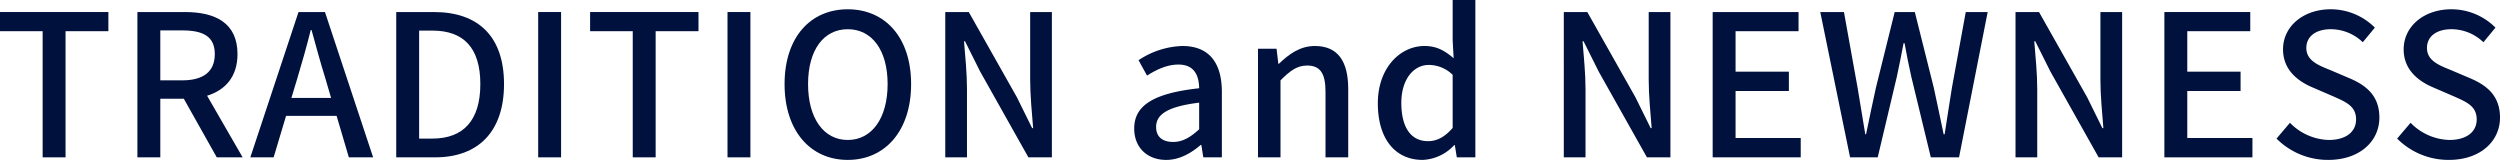
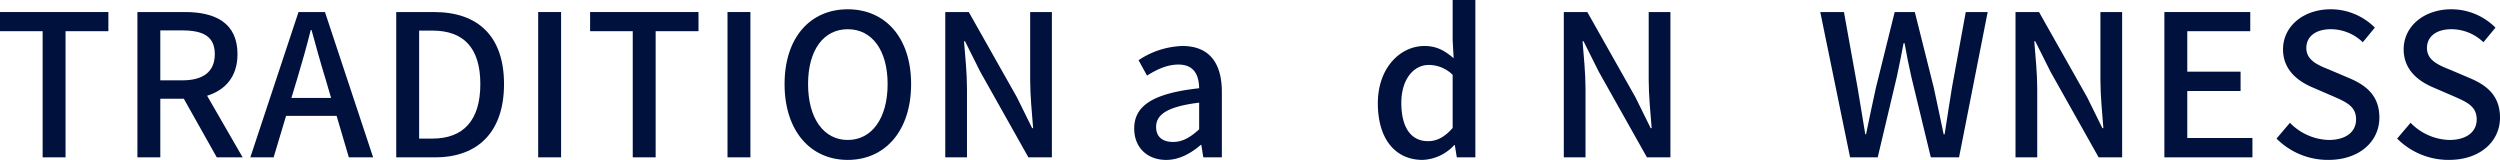
<svg xmlns="http://www.w3.org/2000/svg" width="759.771" height="48.598" viewBox="0 0 759.771 48.598">
  <defs>
    <style>.cls-1{fill:#00113e;}</style>
  </defs>
  <g id="レイヤー_2" data-name="レイヤー 2">
    <g id="要素">
      <path class="cls-1" d="M12.959,9.479H0V3.659H32.938V9.479h-13.019V47.817h-6.96Z" />
      <path class="cls-1" d="M65.878,47.817l-10.02-17.819H48.719V47.817H41.759V3.659H56.219c9.12,0,15.959,3.239,15.959,12.779,0,6.84-3.66,10.92-9.239,12.659L73.738,47.817ZM48.719,24.418h6.66c6.419,0,9.899-2.64,9.899-7.979s-3.48-7.2-9.899-7.2H48.719Z" />
      <path class="cls-1" d="M102.298,35.218H86.938L83.159,47.817H76.079L90.719,3.659H98.758l14.639,44.158h-7.379Zm-1.68-5.46-1.74-5.939c-1.5-4.8-2.82-9.72-4.2-14.699h-.24c-1.26,5.039-2.64,9.899-4.08,14.699l-1.8,5.939Z" />
      <path class="cls-1" d="M120.419,3.659h11.459c13.56,0,21.299,7.499,21.299,21.899,0,14.339-7.74,22.259-20.939,22.259H120.419Zm10.979,38.458c9.479,0,14.58-5.579,14.58-16.559,0-11.04-5.1-16.26-14.58-16.26h-4.02V42.117Z" />
      <path class="cls-1" d="M163.558,3.659h6.959v44.158h-6.959Z" />
      <path class="cls-1" d="M192.297,9.479H179.338V3.659h32.938V9.479h-13.019V47.817h-6.96Z" />
      <path class="cls-1" d="M221.097,3.659h6.959v44.158h-6.959Z" />
      <path class="cls-1" d="M238.437,25.559c0-14.22,7.859-22.739,19.199-22.739,11.339,0,19.259,8.52,19.259,22.739,0,14.219-7.92,23.039-19.259,23.039C246.296,48.598,238.437,39.777,238.437,25.559Zm31.319,0c0-10.38-4.8-16.68-12.12-16.68s-12.06,6.3-12.06,16.68c0,10.379,4.74,16.979,12.06,16.979S269.755,35.938,269.755,25.559Z" />
      <path class="cls-1" d="M287.276,3.659H294.416l14.64,25.919,4.62,9.359h.3c-.36-4.56-.9-9.899-.9-14.699V3.659h6.6v44.158h-7.14L297.896,21.778l-4.62-9.239h-.3c.36,4.56.9,9.659.9,14.459V47.817h-6.6Z" />
      <path class="cls-1" d="M344.695,39.058c0-7.079,6-10.739,19.739-12.239-.06-3.84-1.44-7.199-6.3-7.199-3.48,0-6.72,1.56-9.54,3.359l-2.58-4.68A25.275,25.275,0,0,1,359.335,13.979c8.22,0,12,5.221,12,13.979V47.817h-5.64l-.6-3.78h-.18c-3,2.58-6.54,4.561-10.5,4.561C348.715,48.598,344.695,44.877,344.695,39.058Zm19.739.24V31.198c-9.78,1.2-13.08,3.659-13.08,7.38,0,3.239,2.22,4.56,5.16,4.56C359.395,43.138,361.735,41.758,364.435,39.298Z" />
-       <path class="cls-1" d="M382.315,14.818h5.64l.54,4.561h.18c3.061-2.94,6.42-5.4,10.92-5.4,7.02,0,10.14,4.68,10.14,13.08V47.817H402.835V27.898c0-5.7-1.681-7.98-5.58-7.98-3.06,0-5.16,1.561-8.1,4.5V47.817h-6.84Z" />
      <path class="cls-1" d="M418.736,31.378c0-10.739,6.779-17.399,14.159-17.399,3.78,0,6.18,1.44,8.88,3.721l-.3-5.461V0H448.375V47.817h-5.64l-.601-3.72h-.18a13.833,13.833,0,0,1-9.6,4.5C424.076,48.598,418.736,42.298,418.736,31.378Zm22.739,7.5V22.738a10.35,10.35,0,0,0-7.26-3c-4.62,0-8.34,4.38-8.34,11.52,0,7.5,2.939,11.64,8.1,11.64C436.735,42.897,439.075,41.638,441.476,38.878Z" />
      <path class="cls-1" d="M475.254,3.659h7.141L497.033,29.578l4.62,9.359h.3c-.359-4.56-.899-9.899-.899-14.699V3.659h6.6v44.158h-7.14L485.874,21.778l-4.62-9.239h-.3c.36,4.56.9,9.659.9,14.459V47.817h-6.601Z" />
-       <path class="cls-1" d="M520.494,3.659h26.1V9.479H527.454v12.3h16.199V27.658H527.454V41.938h19.8v5.88H520.494Z" />
      <path class="cls-1" d="M553.194,3.659h7.199l4.14,22.979,2.34,14.159h.24c.96-4.74,1.98-9.479,3-14.159l5.7-22.979h6.119l5.76,22.979c1.021,4.619,1.98,9.359,3,14.159h.3c.721-4.8,1.5-9.54,2.22-14.159l4.2-22.979h6.66l-8.7,44.158H586.793l-5.94-24.539c-.779-3.479-1.439-6.78-2.04-10.14h-.3c-.6,3.359-1.319,6.66-2.04,10.14l-5.819,24.539h-8.399Z" />
      <path class="cls-1" d="M612.533,3.659h7.141L634.312,29.578l4.62,9.359h.3c-.359-4.56-.899-9.899-.899-14.699V3.659h6.6v44.158H637.793L623.153,21.778l-4.62-9.239h-.3c.36,4.56.9,9.659.9,14.459V47.817H612.533Z" />
      <path class="cls-1" d="M657.772,3.659h26.1V9.479H664.732v12.3h16.199V27.658H664.732V41.938h19.8v5.88H657.772Z" />
      <path class="cls-1" d="M691.853,42.117l4.079-4.799a17.122,17.122,0,0,0,11.76,5.219c5.34,0,8.34-2.52,8.34-6.239,0-4.021-3-5.28-7.08-7.079L702.832,26.578c-4.26-1.8-9-5.16-9-11.58,0-6.959,6.12-12.179,14.52-12.179a18.915,18.915,0,0,1,13.38,5.579l-3.66,4.44a14.065,14.065,0,0,0-9.72-3.96c-4.5,0-7.439,2.16-7.439,5.699,0,3.78,3.54,5.221,7.14,6.66l6.06,2.58c5.22,2.22,9,5.46,9,11.939,0,7.08-5.88,12.84-15.54,12.84A22.028,22.028,0,0,1,691.853,42.117Z" />
      <path class="cls-1" d="M728.512,42.117l4.079-4.799a17.122,17.122,0,0,0,11.76,5.219c5.34,0,8.34-2.52,8.34-6.239,0-4.021-3-5.28-7.08-7.079l-6.119-2.641c-4.26-1.8-9-5.16-9-11.58,0-6.959,6.12-12.179,14.52-12.179a18.915,18.915,0,0,1,13.38,5.579l-3.66,4.44a14.065,14.065,0,0,0-9.72-3.96c-4.5,0-7.439,2.16-7.439,5.699,0,3.78,3.54,5.221,7.14,6.66l6.06,2.58c5.22,2.22,9,5.46,9,11.939,0,7.08-5.88,12.84-15.54,12.84A22.028,22.028,0,0,1,728.512,42.117Z" />
    </g>
  </g>
</svg>